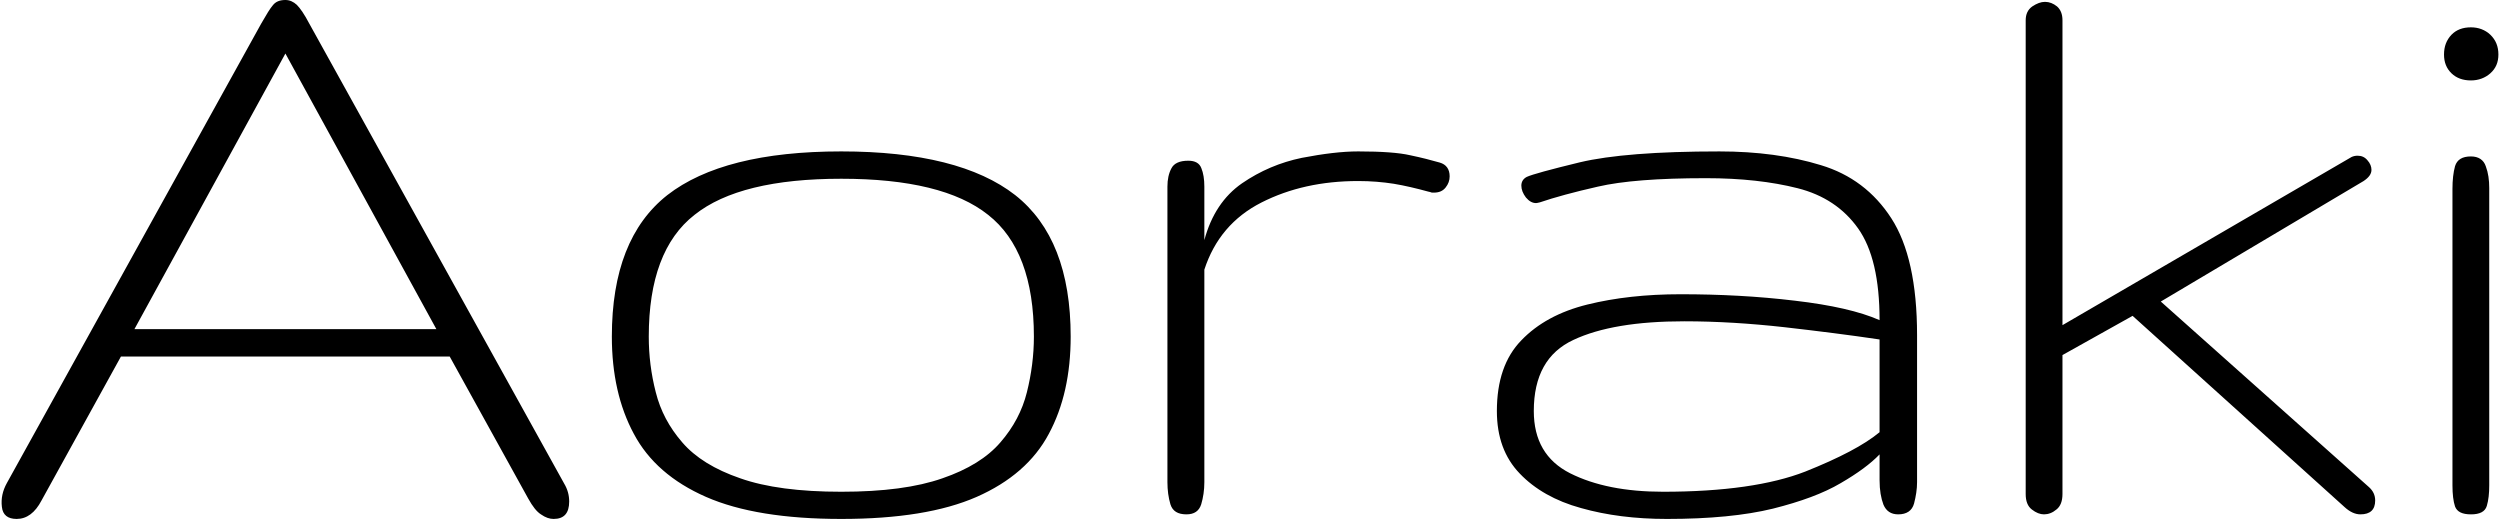
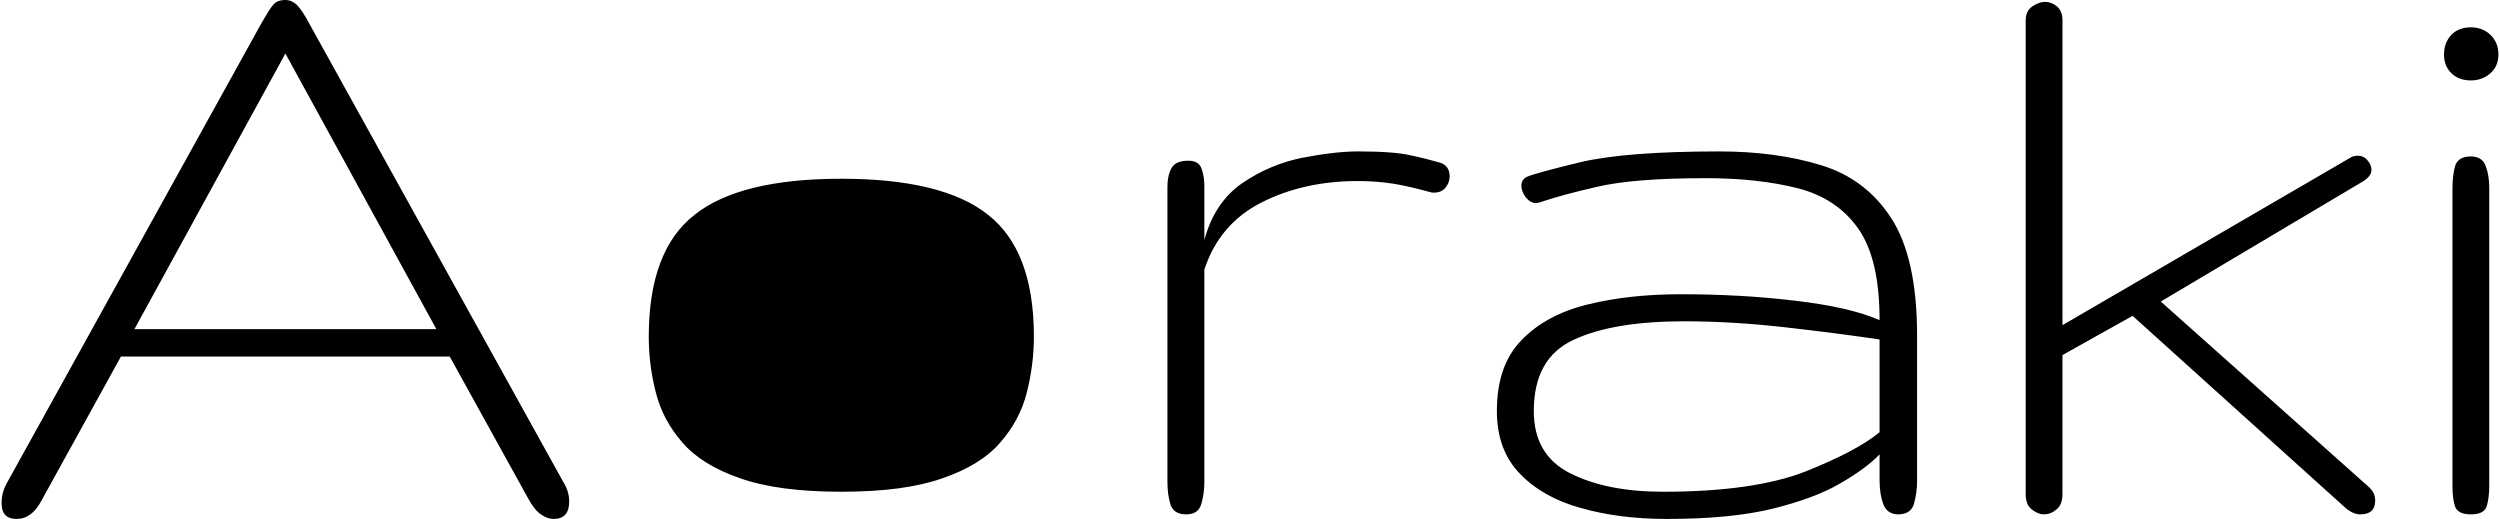
<svg xmlns="http://www.w3.org/2000/svg" viewBox="0 0 174.46 36.26" style="shape-rendering:geometricPrecision; text-rendering:geometricPrecision; image-rendering:optimizeQuality; fill-rule:evenodd; clip-rule:evenodd" version="1.0" height="137px" width="660px" xml:space="preserve">
  <defs>
    <style type="text/css">
   
    .fil0 {fill:black;fill-rule:nonzero}
   
  </style>
  </defs>
  <g id="Layer_x0020_1">
-     <path d="M1.05 36.26c-0.62,0 -0.97,-0.28 -1.03,-0.84 -0.07,-0.58 0.05,-1.13 0.35,-1.67l17.77 -32.1c0.36,-0.63 0.62,-1.06 0.82,-1.29 0.19,-0.24 0.47,-0.36 0.87,-0.36 0.3,0 0.56,0.12 0.8,0.34 0.23,0.23 0.53,0.66 0.87,1.31l17.81 32.14c0.24,0.4 0.35,0.82 0.35,1.25 0,0.82 -0.36,1.22 -1.09,1.22 -0.28,0 -0.57,-0.1 -0.87,-0.31 -0.31,-0.19 -0.6,-0.57 -0.9,-1.11l-5.49 -9.93 -22.97 0 -5.55 10.06c-0.45,0.86 -1.03,1.29 -1.74,1.29zm8.23 -13.26l21.1 0 -10.55 -19.26 -10.55 19.26zm49.39 13.26c-3.95,0 -7.1,-0.51 -9.45,-1.54 -2.35,-1.03 -4.03,-2.5 -5.04,-4.4 -1.03,-1.91 -1.54,-4.18 -1.54,-6.8 0,-4.56 1.29,-7.85 3.88,-9.89 2.6,-2.02 6.64,-3.05 12.15,-3.05 5.5,0 9.56,1.03 12.15,3.05 2.59,2.04 3.88,5.33 3.88,9.89 0,2.62 -0.5,4.89 -1.53,6.8 -1.01,1.9 -2.7,3.37 -5.04,4.4 -2.35,1.03 -5.5,1.54 -9.46,1.54zm0 -1.9c2.93,0 5.28,-0.31 7.07,-0.94 1.78,-0.61 3.14,-1.45 4.05,-2.51 0.92,-1.06 1.53,-2.22 1.85,-3.5 0.32,-1.28 0.49,-2.58 0.49,-3.89 0,-4 -1.07,-6.84 -3.2,-8.51 -2.12,-1.69 -5.55,-2.52 -10.26,-2.52 -4.7,0 -8.13,0.83 -10.25,2.52 -2.14,1.67 -3.2,4.51 -3.2,8.51 0,1.31 0.16,2.61 0.49,3.89 0.32,1.28 0.93,2.44 1.85,3.5 0.91,1.06 2.27,1.9 4.05,2.51 1.78,0.63 4.14,0.94 7.06,0.94zm24.12 1.58c-0.61,0 -0.97,-0.23 -1.12,-0.7 -0.14,-0.47 -0.21,-0.99 -0.21,-1.55l0 -20.65c0,-0.5 0.09,-0.93 0.28,-1.28 0.18,-0.35 0.57,-0.53 1.18,-0.53 0.47,0 0.78,0.17 0.91,0.52 0.14,0.34 0.21,0.77 0.21,1.29l0 3.74c0.47,-1.76 1.36,-3.09 2.63,-3.97 1.28,-0.88 2.68,-1.47 4.18,-1.78 1.51,-0.29 2.82,-0.45 3.94,-0.45 1.65,0 2.87,0.09 3.64,0.27 0.77,0.16 1.47,0.34 2.06,0.51 0.45,0.13 0.69,0.46 0.69,0.96 0,0.29 -0.09,0.54 -0.28,0.78 -0.19,0.24 -0.45,0.36 -0.83,0.36 -0.07,0 -0.14,0 -0.17,-0.01 -0.03,-0.02 -0.1,-0.04 -0.21,-0.06 -0.84,-0.23 -1.64,-0.42 -2.42,-0.55 -0.77,-0.12 -1.6,-0.19 -2.48,-0.19 -2.55,0 -4.79,0.5 -6.76,1.5 -1.97,1 -3.3,2.57 -3.99,4.69l0 14.85c0,0.56 -0.08,1.08 -0.22,1.55 -0.15,0.47 -0.49,0.7 -1.03,0.7zm33.56 0.32c-2.19,0 -4.19,-0.25 -5.99,-0.76 -1.79,-0.49 -3.23,-1.31 -4.28,-2.41 -1.07,-1.11 -1.6,-2.56 -1.6,-4.37 0,-2.11 0.56,-3.76 1.71,-4.94 1.13,-1.18 2.67,-2.02 4.61,-2.5 1.94,-0.48 4.11,-0.72 6.52,-0.72 2.75,0 5.41,0.14 7.98,0.45 2.57,0.3 4.54,0.75 5.92,1.36 0,-2.87 -0.5,-5 -1.5,-6.41 -1,-1.41 -2.41,-2.35 -4.23,-2.81 -1.82,-0.46 -3.95,-0.7 -6.4,-0.7 -3.36,0 -5.87,0.2 -7.55,0.59 -1.68,0.38 -3.03,0.75 -4.06,1.1 -0.14,0.03 -0.21,0.05 -0.26,0.05 -0.26,0 -0.49,-0.13 -0.71,-0.39 -0.21,-0.28 -0.32,-0.55 -0.32,-0.83 0,-0.27 0.13,-0.48 0.38,-0.61 0.37,-0.17 1.61,-0.51 3.71,-1.02 2.11,-0.5 5.35,-0.76 9.75,-0.76 2.64,0 5.01,0.32 7.09,0.96 2.09,0.63 3.73,1.87 4.92,3.71 1.19,1.84 1.8,4.56 1.8,8.17l0 10.27c0,0.49 -0.08,0.99 -0.21,1.49 -0.14,0.51 -0.52,0.76 -1.11,0.76 -0.5,0 -0.84,-0.23 -1.03,-0.68 -0.17,-0.45 -0.27,-1.01 -0.27,-1.71l0 -1.8c-0.62,0.65 -1.53,1.32 -2.72,2.01 -1.2,0.71 -2.78,1.29 -4.73,1.78 -1.96,0.48 -4.43,0.72 -7.42,0.72zm-0.26 -1.9c4.24,0 7.55,-0.48 9.94,-1.41 2.38,-0.95 4.12,-1.86 5.19,-2.75l0 -6.48c-2.08,-0.31 -4.31,-0.59 -6.67,-0.86 -2.35,-0.26 -4.68,-0.41 -6.98,-0.41 -3.31,0 -5.89,0.43 -7.74,1.3 -1.85,0.86 -2.77,2.51 -2.77,4.97 0,2.04 0.84,3.49 2.54,4.35 1.71,0.86 3.87,1.29 6.49,1.29zm26.62 1.58c-0.27,0 -0.56,-0.11 -0.85,-0.34 -0.29,-0.22 -0.43,-0.58 -0.43,-1.08l0 -33.1c0,-0.43 0.15,-0.75 0.46,-0.97 0.32,-0.21 0.6,-0.32 0.89,-0.32 0.3,0 0.58,0.11 0.84,0.32 0.25,0.22 0.38,0.54 0.38,0.97l0 21.3 20.2 -11.75c0.13,-0.06 0.27,-0.09 0.42,-0.09 0.28,0 0.51,0.1 0.69,0.32 0.19,0.21 0.28,0.44 0.28,0.67 0,0.29 -0.19,0.54 -0.55,0.78l-14.17 8.42 14.55 12.97c0.29,0.26 0.43,0.57 0.43,0.93 0,0.65 -0.35,0.97 -1.03,0.97 -0.37,0 -0.74,-0.17 -1.11,-0.51l-14.81 -13.36 -4.9 2.74 0 9.71c0,0.5 -0.14,0.86 -0.42,1.08 -0.27,0.23 -0.57,0.34 -0.87,0.34zm29.83 0c-0.61,0 -0.97,-0.18 -1.11,-0.55 -0.12,-0.36 -0.18,-0.86 -0.18,-1.48l0 -20.71c0,-0.62 0.06,-1.15 0.18,-1.59 0.14,-0.45 0.5,-0.68 1.11,-0.68 0.53,0 0.89,0.24 1.04,0.69 0.17,0.45 0.24,0.96 0.24,1.52l0 20.77c0,0.56 -0.05,1.04 -0.17,1.44 -0.12,0.4 -0.49,0.59 -1.11,0.59zm0 -30.32c-0.57,0 -1.02,-0.17 -1.36,-0.5 -0.35,-0.34 -0.52,-0.77 -0.52,-1.31 0,-0.56 0.17,-1.01 0.52,-1.38 0.34,-0.35 0.79,-0.52 1.36,-0.52 0.52,0 0.99,0.17 1.36,0.52 0.38,0.37 0.56,0.82 0.56,1.38 0,0.54 -0.18,0.97 -0.56,1.31 -0.37,0.33 -0.84,0.5 -1.36,0.5z" class="fil0" />
+     <path d="M1.05 36.26c-0.62,0 -0.97,-0.28 -1.03,-0.84 -0.07,-0.58 0.05,-1.13 0.35,-1.67l17.77 -32.1c0.36,-0.63 0.62,-1.06 0.82,-1.29 0.19,-0.24 0.47,-0.36 0.87,-0.36 0.3,0 0.56,0.12 0.8,0.34 0.23,0.23 0.53,0.66 0.87,1.31l17.81 32.14c0.24,0.4 0.35,0.82 0.35,1.25 0,0.82 -0.36,1.22 -1.09,1.22 -0.28,0 -0.57,-0.1 -0.87,-0.31 -0.31,-0.19 -0.6,-0.57 -0.9,-1.11l-5.49 -9.93 -22.97 0 -5.55 10.06c-0.45,0.86 -1.03,1.29 -1.74,1.29zm8.23 -13.26l21.1 0 -10.55 -19.26 -10.55 19.26zm49.39 13.26zm0 -1.9c2.93,0 5.28,-0.31 7.07,-0.94 1.78,-0.61 3.14,-1.45 4.05,-2.51 0.92,-1.06 1.53,-2.22 1.85,-3.5 0.32,-1.28 0.49,-2.58 0.49,-3.89 0,-4 -1.07,-6.84 -3.2,-8.51 -2.12,-1.69 -5.55,-2.52 -10.26,-2.52 -4.7,0 -8.13,0.83 -10.25,2.52 -2.14,1.67 -3.2,4.51 -3.2,8.51 0,1.31 0.16,2.61 0.49,3.89 0.32,1.28 0.93,2.44 1.85,3.5 0.91,1.06 2.27,1.9 4.05,2.51 1.78,0.63 4.14,0.94 7.06,0.94zm24.12 1.58c-0.61,0 -0.97,-0.23 -1.12,-0.7 -0.14,-0.47 -0.21,-0.99 -0.21,-1.55l0 -20.65c0,-0.5 0.09,-0.93 0.28,-1.28 0.18,-0.35 0.57,-0.53 1.18,-0.53 0.47,0 0.78,0.17 0.91,0.52 0.14,0.34 0.21,0.77 0.21,1.29l0 3.74c0.47,-1.76 1.36,-3.09 2.63,-3.97 1.28,-0.88 2.68,-1.47 4.18,-1.78 1.51,-0.29 2.82,-0.45 3.94,-0.45 1.65,0 2.87,0.09 3.64,0.27 0.77,0.16 1.47,0.34 2.06,0.51 0.45,0.13 0.69,0.46 0.69,0.96 0,0.29 -0.09,0.54 -0.28,0.78 -0.19,0.24 -0.45,0.36 -0.83,0.36 -0.07,0 -0.14,0 -0.17,-0.01 -0.03,-0.02 -0.1,-0.04 -0.21,-0.06 -0.84,-0.23 -1.64,-0.42 -2.42,-0.55 -0.77,-0.12 -1.6,-0.19 -2.48,-0.19 -2.55,0 -4.79,0.5 -6.76,1.5 -1.97,1 -3.3,2.57 -3.99,4.69l0 14.85c0,0.56 -0.08,1.08 -0.22,1.55 -0.15,0.47 -0.49,0.7 -1.03,0.7zm33.56 0.32c-2.19,0 -4.19,-0.25 -5.99,-0.76 -1.79,-0.49 -3.23,-1.31 -4.28,-2.41 -1.07,-1.11 -1.6,-2.56 -1.6,-4.37 0,-2.11 0.56,-3.76 1.71,-4.94 1.13,-1.18 2.67,-2.02 4.61,-2.5 1.94,-0.48 4.11,-0.72 6.52,-0.72 2.75,0 5.41,0.14 7.98,0.45 2.57,0.3 4.54,0.75 5.92,1.36 0,-2.87 -0.5,-5 -1.5,-6.41 -1,-1.41 -2.41,-2.35 -4.23,-2.81 -1.82,-0.46 -3.95,-0.7 -6.4,-0.7 -3.36,0 -5.87,0.2 -7.55,0.59 -1.68,0.38 -3.03,0.75 -4.06,1.1 -0.14,0.03 -0.21,0.05 -0.26,0.05 -0.26,0 -0.49,-0.13 -0.71,-0.39 -0.21,-0.28 -0.32,-0.55 -0.32,-0.83 0,-0.27 0.13,-0.48 0.38,-0.61 0.37,-0.17 1.61,-0.51 3.71,-1.02 2.11,-0.5 5.35,-0.76 9.75,-0.76 2.64,0 5.01,0.32 7.09,0.96 2.09,0.63 3.73,1.87 4.92,3.71 1.19,1.84 1.8,4.56 1.8,8.17l0 10.27c0,0.49 -0.08,0.99 -0.21,1.49 -0.14,0.51 -0.52,0.76 -1.11,0.76 -0.5,0 -0.84,-0.23 -1.03,-0.68 -0.17,-0.45 -0.27,-1.01 -0.27,-1.71l0 -1.8c-0.62,0.65 -1.53,1.32 -2.72,2.01 -1.2,0.71 -2.78,1.29 -4.73,1.78 -1.96,0.48 -4.43,0.72 -7.42,0.72zm-0.26 -1.9c4.24,0 7.55,-0.48 9.94,-1.41 2.38,-0.95 4.12,-1.86 5.19,-2.75l0 -6.48c-2.08,-0.31 -4.31,-0.59 -6.67,-0.86 -2.35,-0.26 -4.68,-0.41 -6.98,-0.41 -3.31,0 -5.89,0.43 -7.74,1.3 -1.85,0.86 -2.77,2.51 -2.77,4.97 0,2.04 0.84,3.49 2.54,4.35 1.71,0.86 3.87,1.29 6.49,1.29zm26.62 1.58c-0.27,0 -0.56,-0.11 -0.85,-0.34 -0.29,-0.22 -0.43,-0.58 -0.43,-1.08l0 -33.1c0,-0.43 0.15,-0.75 0.46,-0.97 0.32,-0.21 0.6,-0.32 0.89,-0.32 0.3,0 0.58,0.11 0.84,0.32 0.25,0.22 0.38,0.54 0.38,0.97l0 21.3 20.2 -11.75c0.13,-0.06 0.27,-0.09 0.42,-0.09 0.28,0 0.51,0.1 0.69,0.32 0.19,0.21 0.28,0.44 0.28,0.67 0,0.29 -0.19,0.54 -0.55,0.78l-14.17 8.42 14.55 12.97c0.29,0.26 0.43,0.57 0.43,0.93 0,0.65 -0.35,0.97 -1.03,0.97 -0.37,0 -0.74,-0.17 -1.11,-0.51l-14.81 -13.36 -4.9 2.74 0 9.71c0,0.5 -0.14,0.86 -0.42,1.08 -0.27,0.23 -0.57,0.34 -0.87,0.34zm29.83 0c-0.61,0 -0.97,-0.18 -1.11,-0.55 -0.12,-0.36 -0.18,-0.86 -0.18,-1.48l0 -20.71c0,-0.62 0.06,-1.15 0.18,-1.59 0.14,-0.45 0.5,-0.68 1.11,-0.68 0.53,0 0.89,0.24 1.04,0.69 0.17,0.45 0.24,0.96 0.24,1.52l0 20.77c0,0.56 -0.05,1.04 -0.17,1.44 -0.12,0.4 -0.49,0.59 -1.11,0.59zm0 -30.32c-0.57,0 -1.02,-0.17 -1.36,-0.5 -0.35,-0.34 -0.52,-0.77 -0.52,-1.31 0,-0.56 0.17,-1.01 0.52,-1.38 0.34,-0.35 0.79,-0.52 1.36,-0.52 0.52,0 0.99,0.17 1.36,0.52 0.38,0.37 0.56,0.82 0.56,1.38 0,0.54 -0.18,0.97 -0.56,1.31 -0.37,0.33 -0.84,0.5 -1.36,0.5z" class="fil0" />
  </g>
</svg>